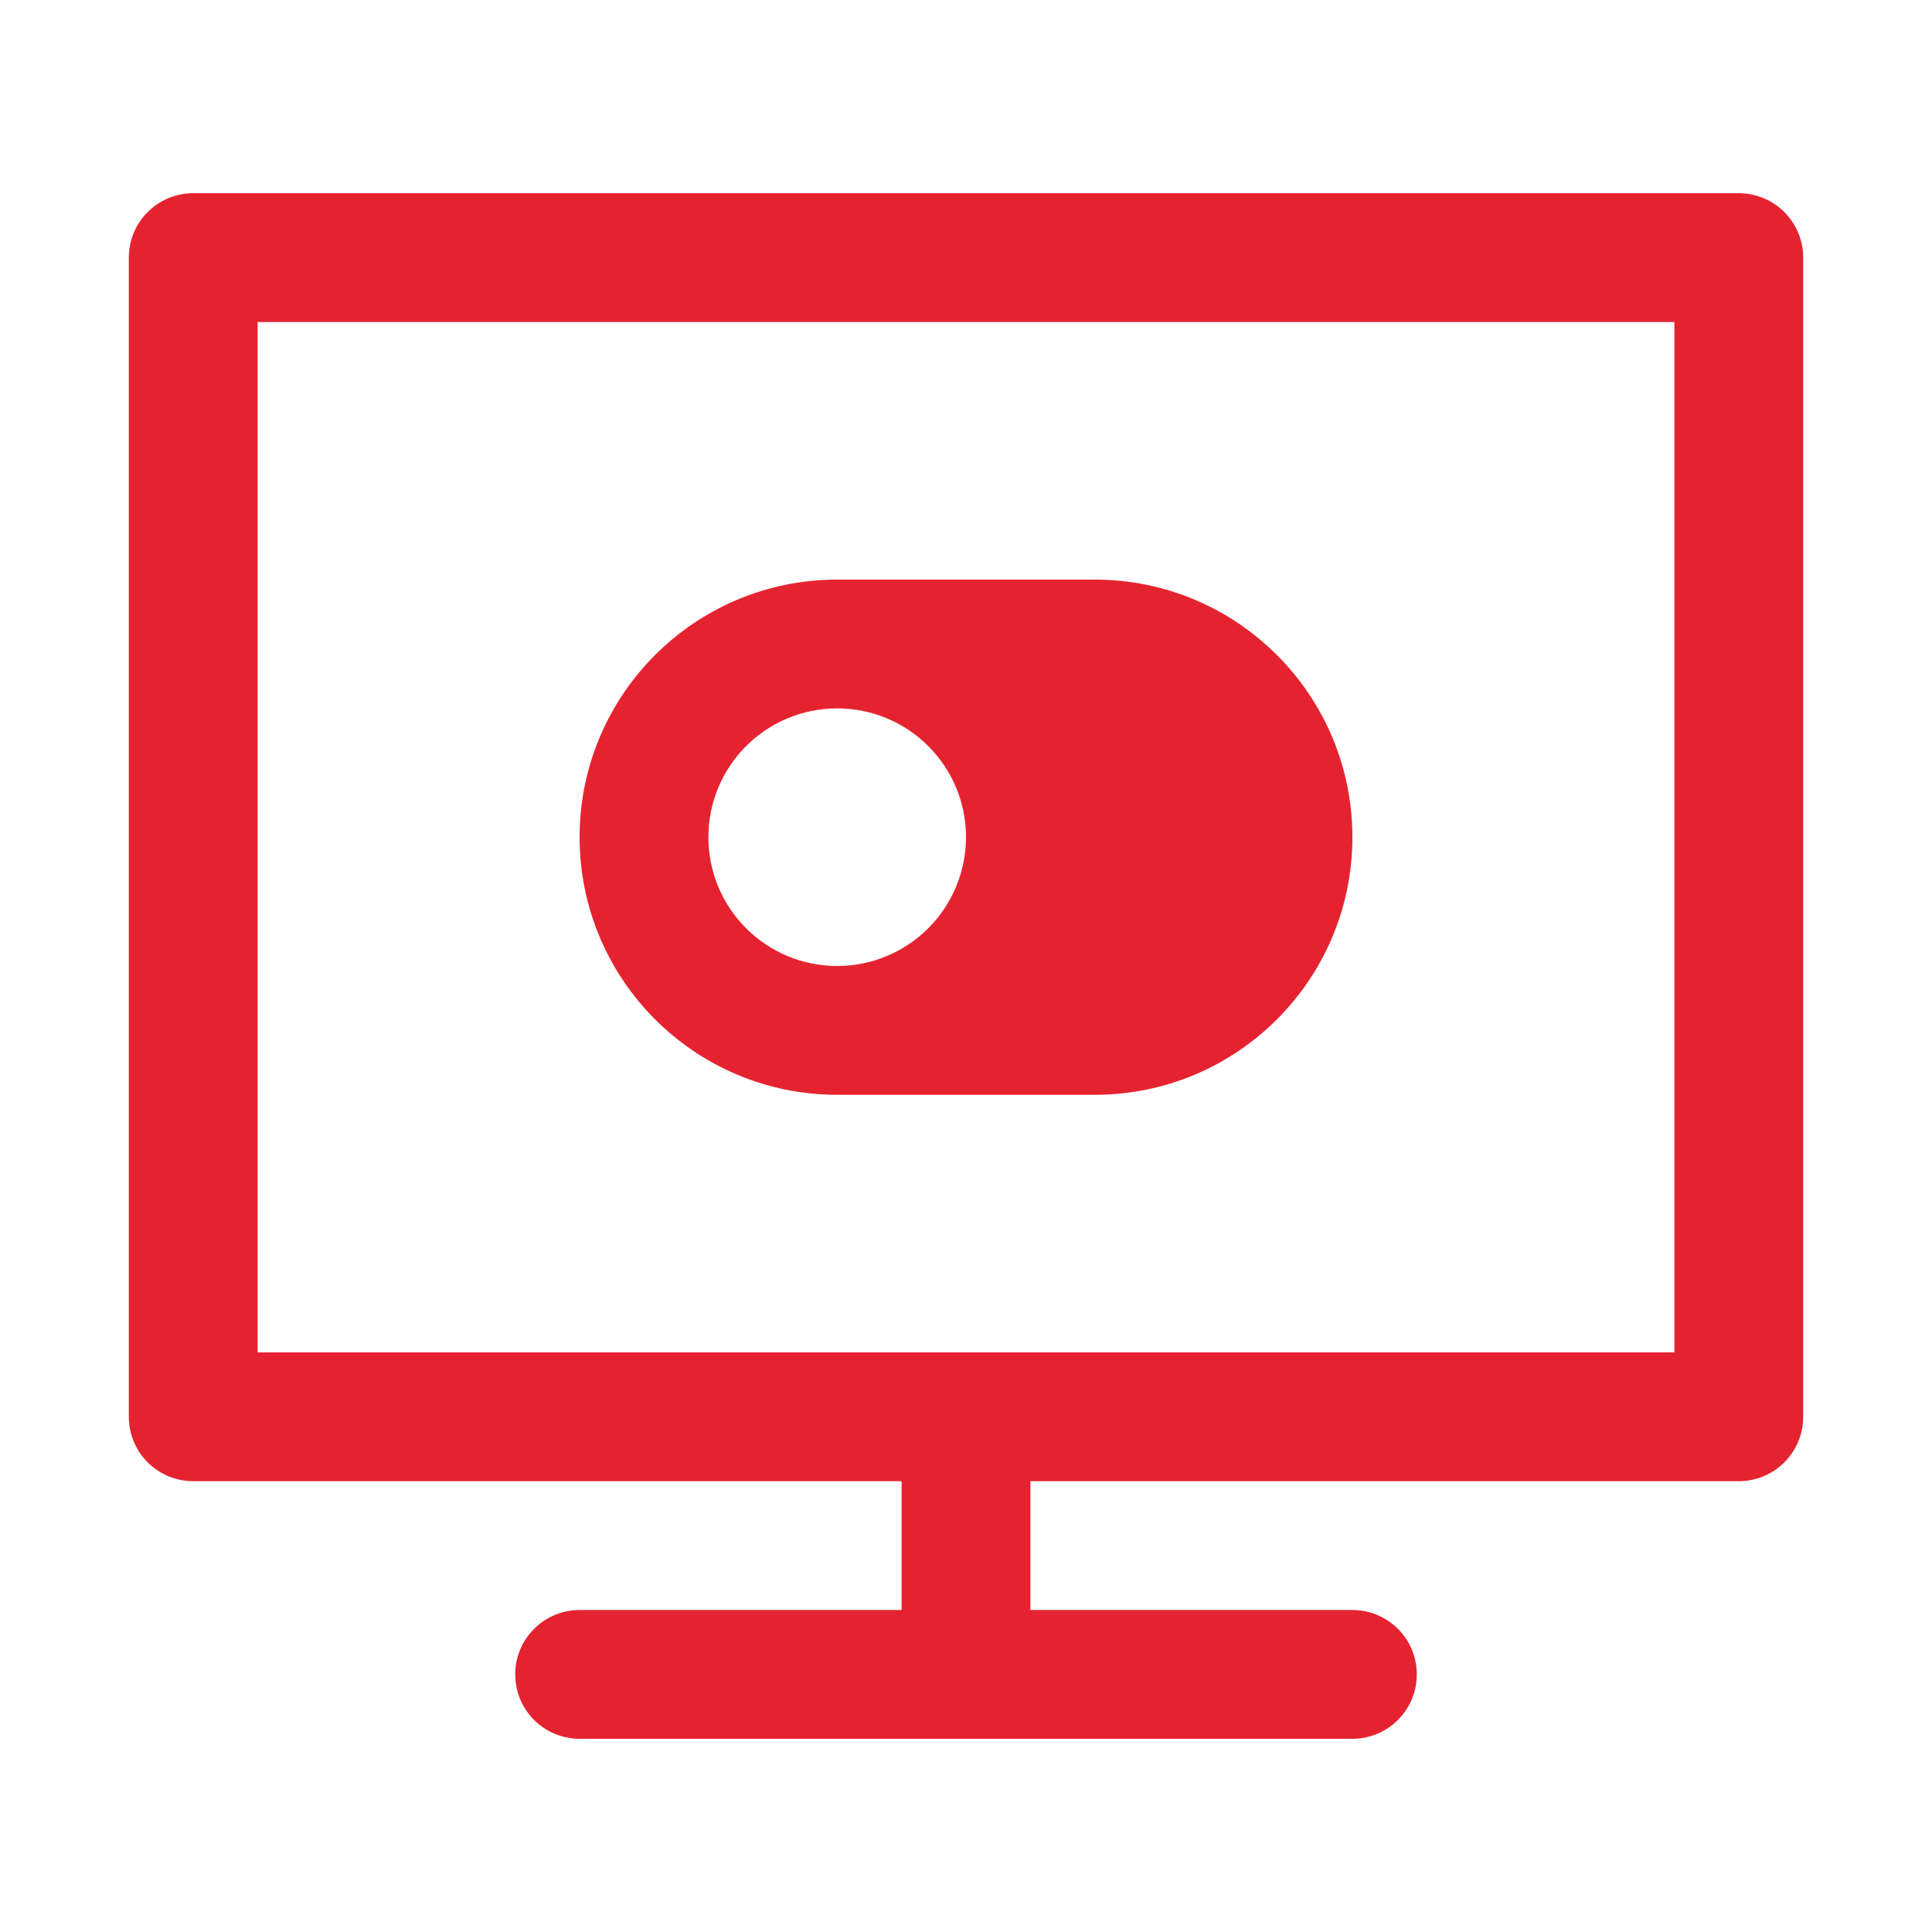
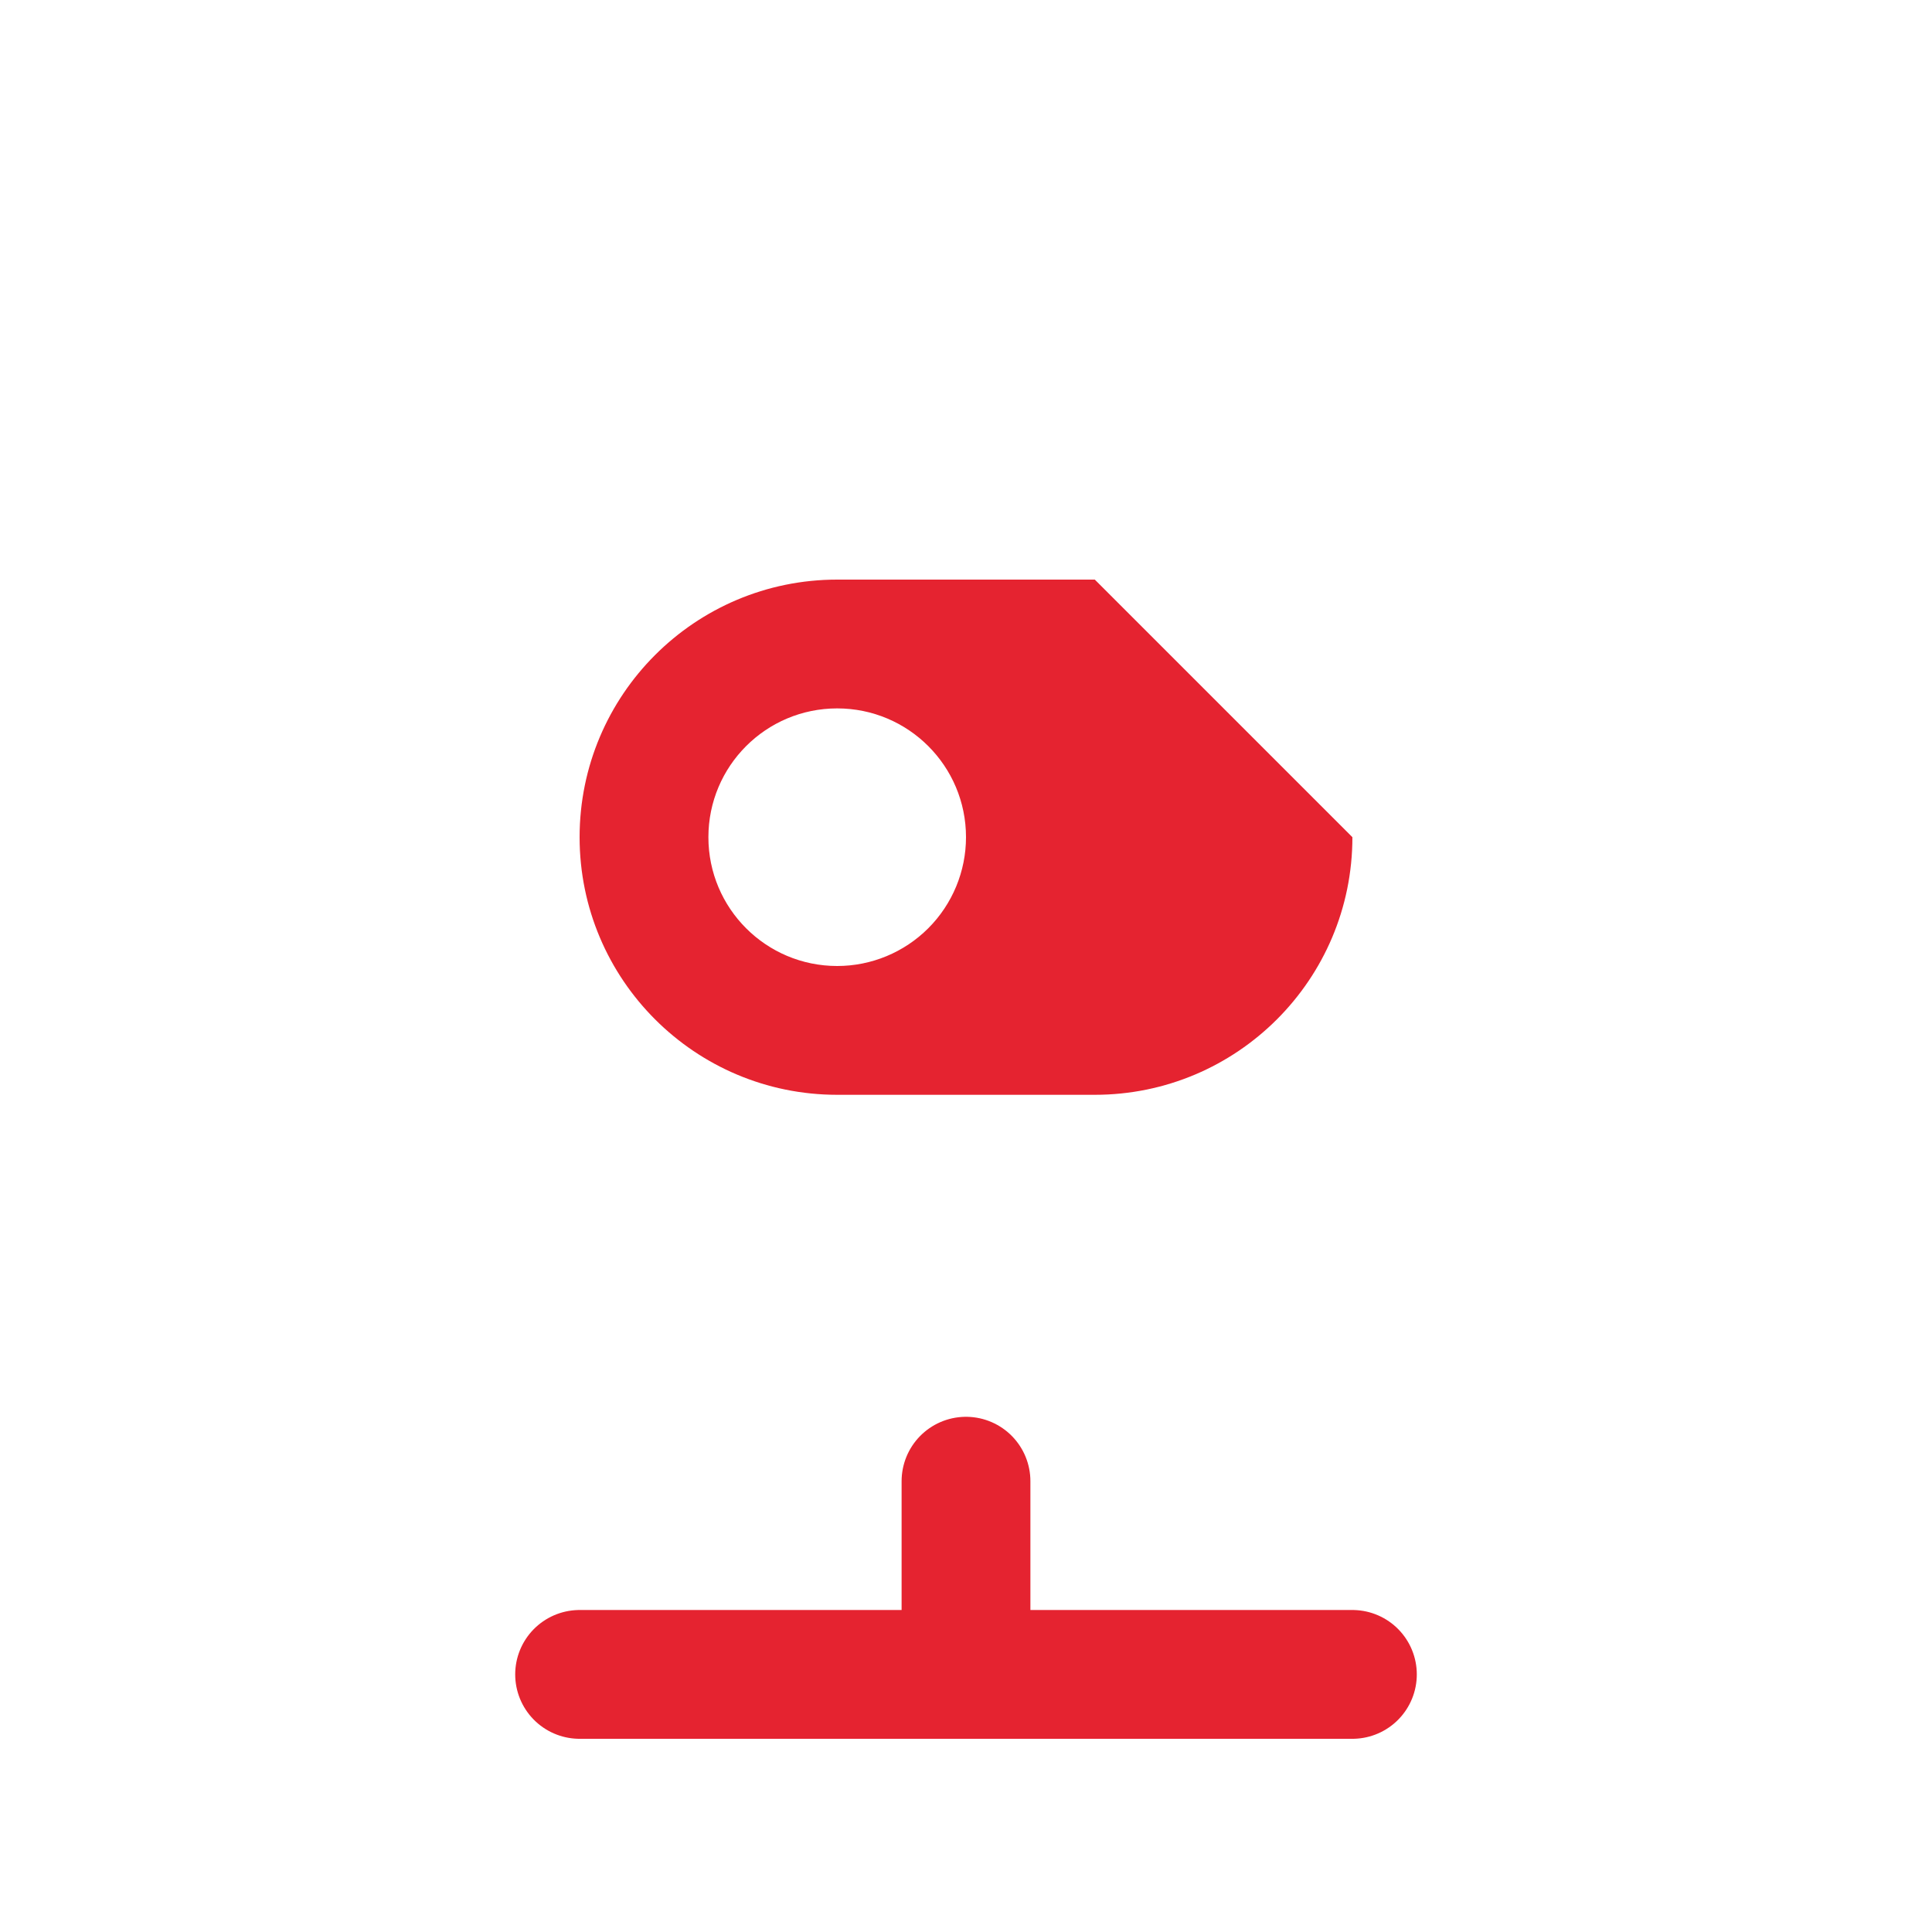
<svg xmlns="http://www.w3.org/2000/svg" width="30px" height="30px" viewBox="0 0 30 30" version="1.1">
  <title>2AF1D56D-4BB6-445D-A0FE-5A571442C5DA@1x</title>
  <g id="Symbols" stroke="none" stroke-width="1" fill="none" fill-rule="evenodd">
    <g id="Icons/XL/Red/Config/OnlineDemand">
      <g id="pc-monitor" transform="translate(3, 4)" stroke="#E52330" stroke-linecap="round" stroke-linejoin="round" stroke-width="2">
        <line x1="12" y1="22" x2="12" y2="19" id="Path" />
        <line x1="6" y1="22" x2="18" y2="22" id="Path" />
-         <polygon id="Rectangle" points="0 0 24 1.23526189e-13 24 18 0 18" />
      </g>
      <g id="toggle" transform="translate(9, 9)" fill="#E52330" fill-rule="nonzero">
-         <path d="M8,0 L4,0 C1.791,0 0,1.791 0,4 C0,6.209 1.791,8 4,8 L8,8 C10.209,8 12,6.209 12,4 C12,1.791 10.209,0 8,0 Z M4,6 C2.895,6 2,5.105 2,4 C2,2.895 2.895,2 4,2 C5.105,2 6,2.895 6,4 C6,4.53 5.789,5.039 5.414,5.414 C5.039,5.789 4.53,6 4,6 Z" id="Shape" />
+         <path d="M8,0 L4,0 C1.791,0 0,1.791 0,4 C0,6.209 1.791,8 4,8 L8,8 C10.209,8 12,6.209 12,4 Z M4,6 C2.895,6 2,5.105 2,4 C2,2.895 2.895,2 4,2 C5.105,2 6,2.895 6,4 C6,4.53 5.789,5.039 5.414,5.414 C5.039,5.789 4.53,6 4,6 Z" id="Shape" />
      </g>
    </g>
  </g>
</svg>